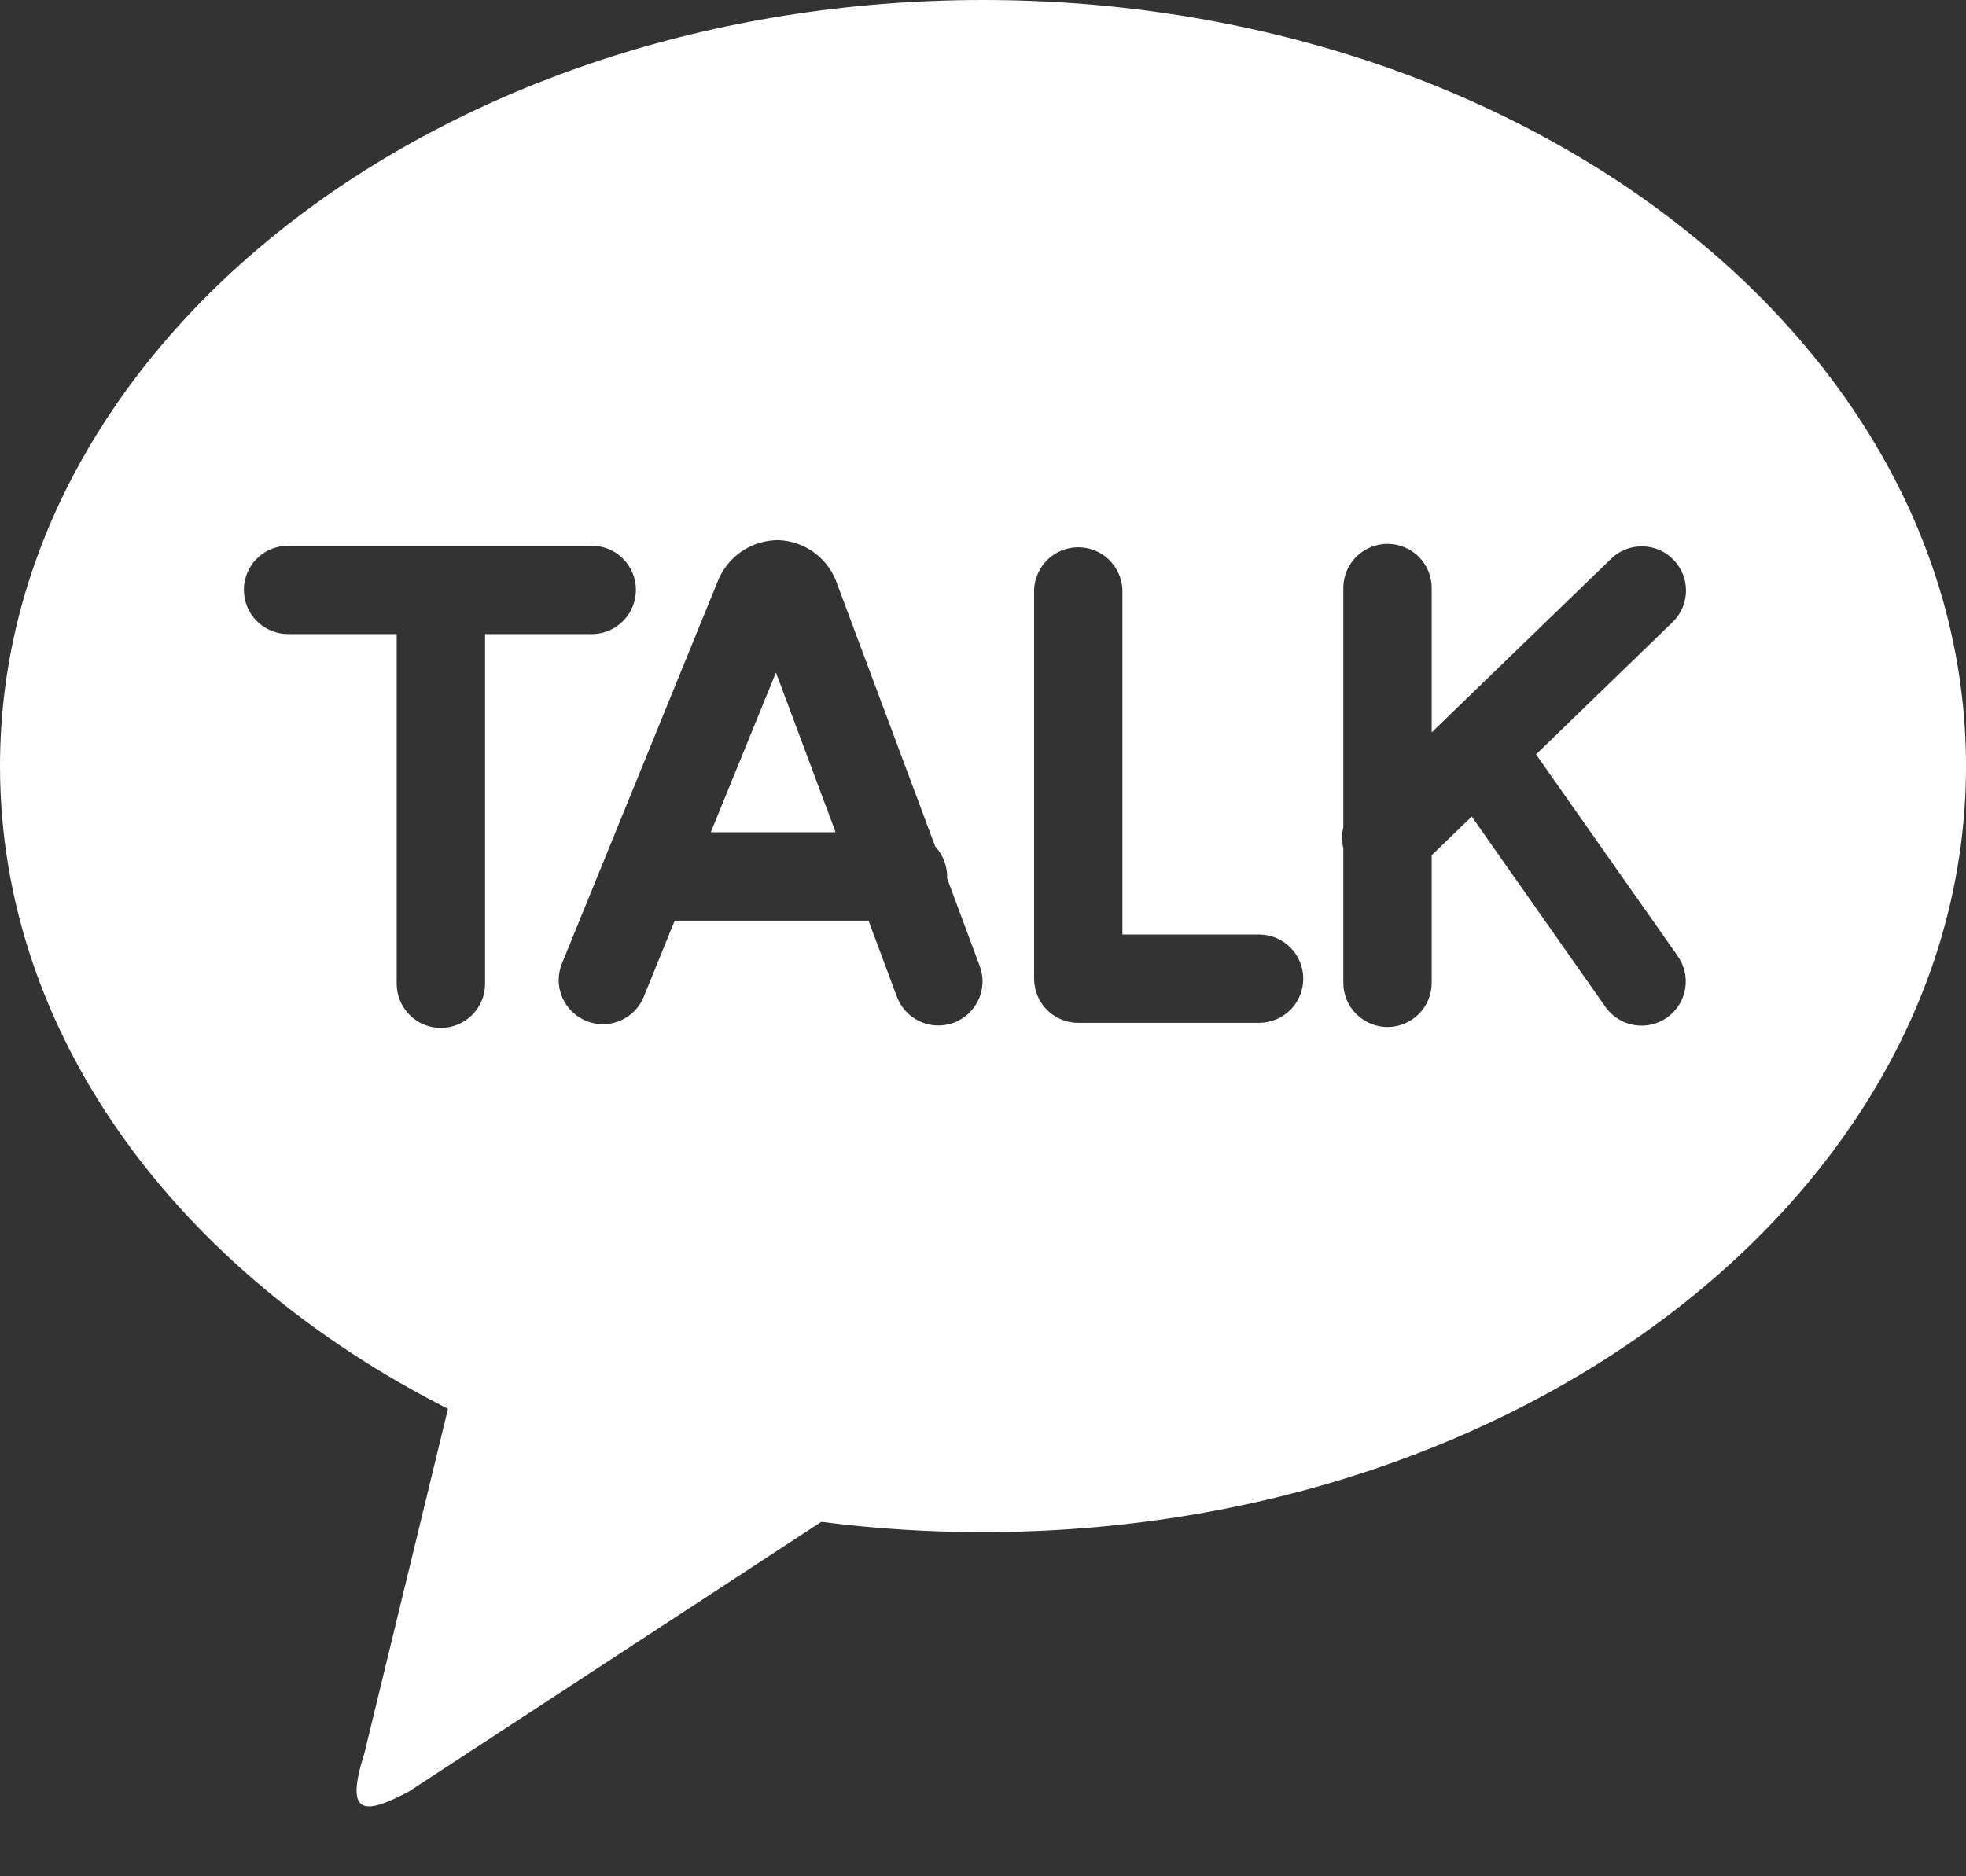
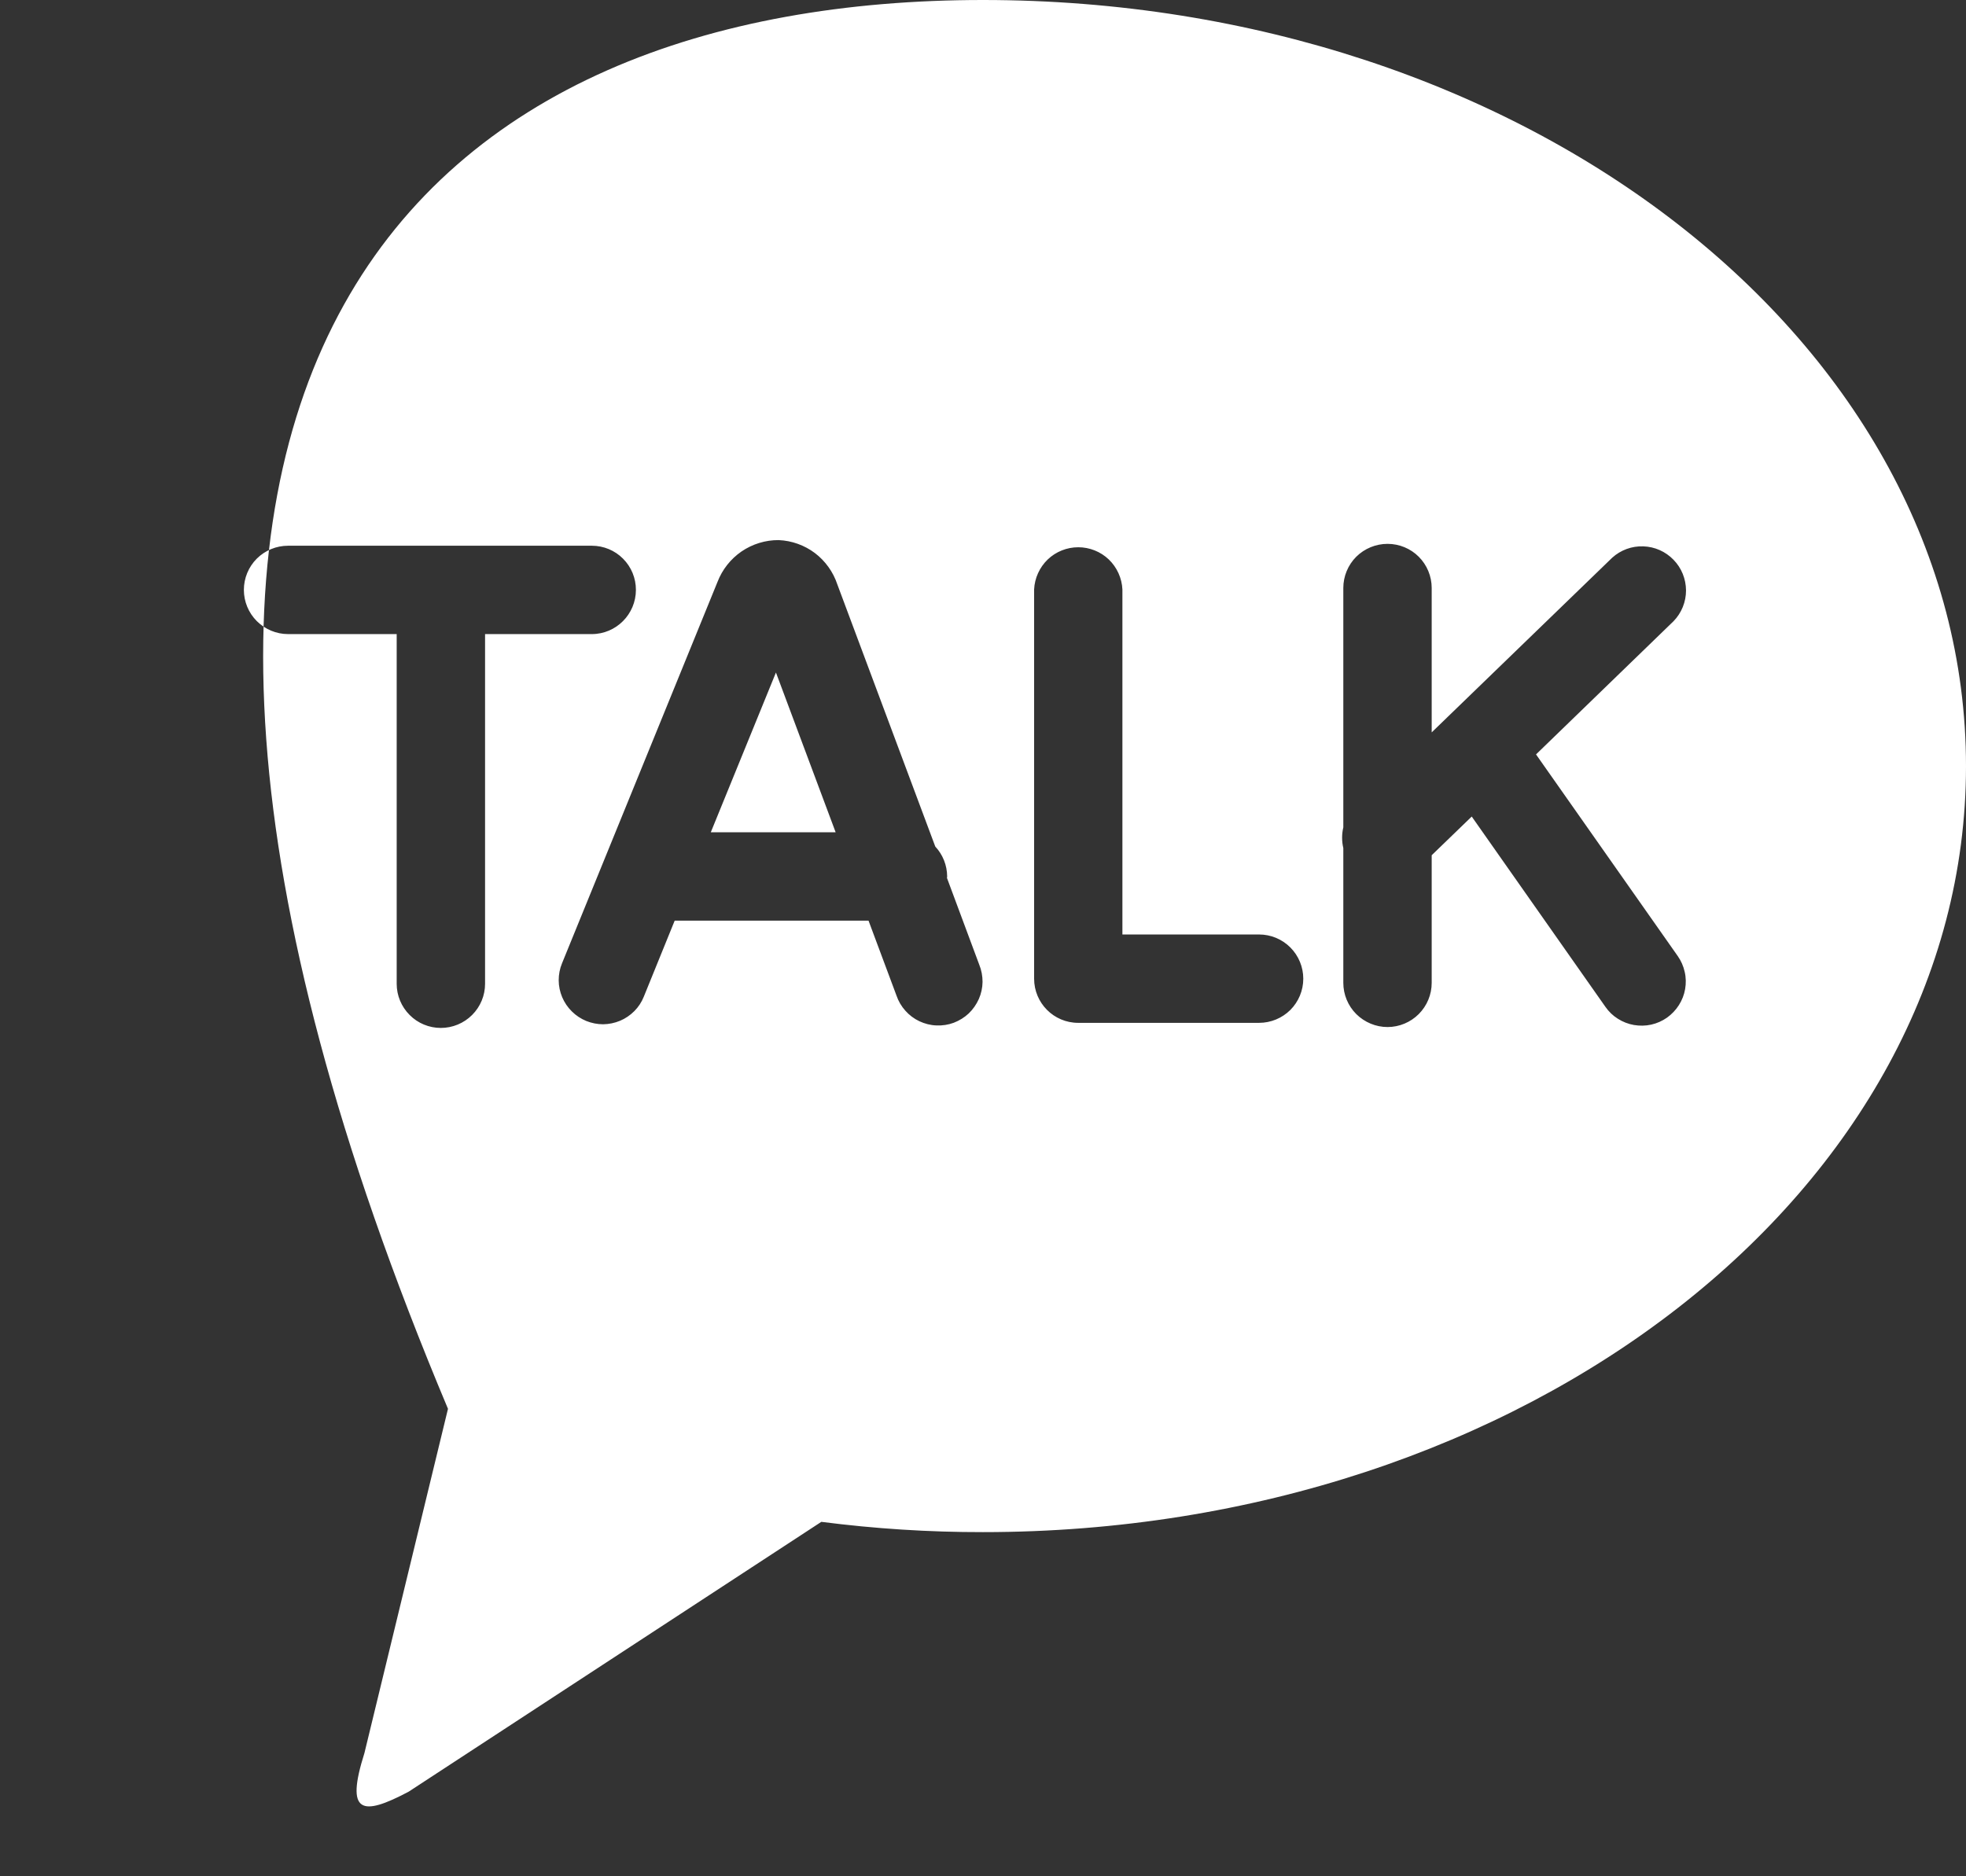
<svg xmlns="http://www.w3.org/2000/svg" width="22" height="21" viewBox="0 0 22 21" fill="none">
  <rect x="0" y="0" width="22" height="21" fill="#333333" stroke="none" />
-   <path d="M11 0C17.075 0 22 3.838 22 8.575C22 13.31 17.075 17.148 11 17.148C10.395 17.149 9.791 17.11 9.191 17.033L4.573 20.053C4.048 20.331 3.863 20.301 4.078 19.621L5.013 15.768C1.996 14.238 0 11.588 0 8.575C0 3.84 4.925 0 11 0ZM17.188 8.444L18.728 6.952C18.817 6.86 18.867 6.737 18.867 6.608C18.866 6.48 18.817 6.357 18.727 6.265C18.638 6.173 18.517 6.119 18.389 6.115C18.261 6.11 18.136 6.156 18.041 6.242L16.021 8.197V6.581C16.021 6.45 15.969 6.324 15.876 6.231C15.784 6.139 15.658 6.087 15.527 6.087C15.396 6.087 15.27 6.139 15.177 6.231C15.084 6.324 15.032 6.45 15.032 6.581V9.26C15.014 9.336 15.014 9.416 15.032 9.492V11C15.032 11.131 15.084 11.257 15.177 11.35C15.27 11.442 15.396 11.495 15.527 11.495C15.658 11.495 15.784 11.442 15.876 11.35C15.969 11.257 16.021 11.131 16.021 11V9.572L16.469 9.139L17.965 11.269C18.002 11.322 18.049 11.368 18.104 11.402C18.159 11.437 18.22 11.461 18.284 11.472C18.348 11.483 18.414 11.482 18.477 11.468C18.541 11.454 18.601 11.427 18.654 11.39C18.707 11.352 18.752 11.305 18.787 11.25C18.822 11.195 18.846 11.134 18.857 11.07C18.868 11.006 18.867 10.94 18.852 10.877C18.838 10.814 18.812 10.754 18.774 10.7L17.188 8.443V8.444ZM14.089 10.459H12.56V6.597C12.554 6.47 12.499 6.35 12.408 6.262C12.316 6.174 12.193 6.125 12.066 6.125C11.939 6.125 11.816 6.174 11.724 6.262C11.633 6.35 11.578 6.47 11.572 6.597V10.954C11.572 11.226 11.792 11.448 12.065 11.448H14.089C14.221 11.448 14.346 11.396 14.439 11.304C14.532 11.211 14.584 11.085 14.584 10.954C14.584 10.823 14.532 10.697 14.439 10.604C14.346 10.511 14.221 10.459 14.089 10.459ZM7.954 9.315L8.683 7.527L9.351 9.315H7.954ZM10.597 9.827L10.599 9.81C10.598 9.685 10.551 9.566 10.466 9.475L9.37 6.541C9.324 6.402 9.236 6.279 9.119 6.19C9.002 6.102 8.86 6.051 8.713 6.045C8.565 6.044 8.42 6.089 8.298 6.172C8.176 6.256 8.082 6.375 8.029 6.513L6.289 10.782C6.264 10.842 6.252 10.907 6.252 10.972C6.252 11.037 6.266 11.101 6.291 11.161C6.316 11.22 6.353 11.275 6.399 11.32C6.445 11.366 6.5 11.402 6.56 11.427C6.62 11.451 6.684 11.464 6.749 11.464C6.814 11.463 6.878 11.45 6.938 11.425C6.998 11.4 7.052 11.363 7.098 11.317C7.144 11.271 7.18 11.216 7.204 11.156L7.55 10.304H9.719L10.032 11.143C10.053 11.205 10.087 11.263 10.131 11.312C10.175 11.362 10.229 11.402 10.288 11.43C10.348 11.458 10.413 11.475 10.479 11.477C10.545 11.48 10.611 11.47 10.673 11.447C10.735 11.423 10.792 11.388 10.84 11.343C10.888 11.297 10.926 11.242 10.953 11.182C10.98 11.121 10.994 11.056 10.995 10.99C10.995 10.924 10.983 10.858 10.958 10.797L10.597 9.827ZM7.116 6.602C7.116 6.471 7.065 6.346 6.972 6.253C6.88 6.16 6.754 6.108 6.623 6.108H3.224C3.092 6.108 2.967 6.16 2.874 6.252C2.781 6.345 2.729 6.471 2.729 6.602C2.729 6.733 2.781 6.859 2.874 6.952C2.967 7.044 3.092 7.097 3.224 7.097H4.439V11.011C4.439 11.142 4.491 11.267 4.584 11.36C4.676 11.453 4.802 11.505 4.933 11.505C5.064 11.505 5.19 11.453 5.283 11.36C5.376 11.267 5.428 11.142 5.428 11.011V7.097H6.622C6.895 7.097 7.116 6.874 7.116 6.602Z" fill="white" />
+   <path d="M11 0C17.075 0 22 3.838 22 8.575C22 13.31 17.075 17.148 11 17.148C10.395 17.149 9.791 17.11 9.191 17.033L4.573 20.053C4.048 20.331 3.863 20.301 4.078 19.621L5.013 15.768C0 3.84 4.925 0 11 0ZM17.188 8.444L18.728 6.952C18.817 6.86 18.867 6.737 18.867 6.608C18.866 6.48 18.817 6.357 18.727 6.265C18.638 6.173 18.517 6.119 18.389 6.115C18.261 6.11 18.136 6.156 18.041 6.242L16.021 8.197V6.581C16.021 6.45 15.969 6.324 15.876 6.231C15.784 6.139 15.658 6.087 15.527 6.087C15.396 6.087 15.27 6.139 15.177 6.231C15.084 6.324 15.032 6.45 15.032 6.581V9.26C15.014 9.336 15.014 9.416 15.032 9.492V11C15.032 11.131 15.084 11.257 15.177 11.35C15.27 11.442 15.396 11.495 15.527 11.495C15.658 11.495 15.784 11.442 15.876 11.35C15.969 11.257 16.021 11.131 16.021 11V9.572L16.469 9.139L17.965 11.269C18.002 11.322 18.049 11.368 18.104 11.402C18.159 11.437 18.22 11.461 18.284 11.472C18.348 11.483 18.414 11.482 18.477 11.468C18.541 11.454 18.601 11.427 18.654 11.39C18.707 11.352 18.752 11.305 18.787 11.25C18.822 11.195 18.846 11.134 18.857 11.07C18.868 11.006 18.867 10.94 18.852 10.877C18.838 10.814 18.812 10.754 18.774 10.7L17.188 8.443V8.444ZM14.089 10.459H12.56V6.597C12.554 6.47 12.499 6.35 12.408 6.262C12.316 6.174 12.193 6.125 12.066 6.125C11.939 6.125 11.816 6.174 11.724 6.262C11.633 6.35 11.578 6.47 11.572 6.597V10.954C11.572 11.226 11.792 11.448 12.065 11.448H14.089C14.221 11.448 14.346 11.396 14.439 11.304C14.532 11.211 14.584 11.085 14.584 10.954C14.584 10.823 14.532 10.697 14.439 10.604C14.346 10.511 14.221 10.459 14.089 10.459ZM7.954 9.315L8.683 7.527L9.351 9.315H7.954ZM10.597 9.827L10.599 9.81C10.598 9.685 10.551 9.566 10.466 9.475L9.37 6.541C9.324 6.402 9.236 6.279 9.119 6.19C9.002 6.102 8.86 6.051 8.713 6.045C8.565 6.044 8.42 6.089 8.298 6.172C8.176 6.256 8.082 6.375 8.029 6.513L6.289 10.782C6.264 10.842 6.252 10.907 6.252 10.972C6.252 11.037 6.266 11.101 6.291 11.161C6.316 11.22 6.353 11.275 6.399 11.32C6.445 11.366 6.5 11.402 6.56 11.427C6.62 11.451 6.684 11.464 6.749 11.464C6.814 11.463 6.878 11.45 6.938 11.425C6.998 11.4 7.052 11.363 7.098 11.317C7.144 11.271 7.18 11.216 7.204 11.156L7.55 10.304H9.719L10.032 11.143C10.053 11.205 10.087 11.263 10.131 11.312C10.175 11.362 10.229 11.402 10.288 11.43C10.348 11.458 10.413 11.475 10.479 11.477C10.545 11.48 10.611 11.47 10.673 11.447C10.735 11.423 10.792 11.388 10.84 11.343C10.888 11.297 10.926 11.242 10.953 11.182C10.98 11.121 10.994 11.056 10.995 10.99C10.995 10.924 10.983 10.858 10.958 10.797L10.597 9.827ZM7.116 6.602C7.116 6.471 7.065 6.346 6.972 6.253C6.88 6.16 6.754 6.108 6.623 6.108H3.224C3.092 6.108 2.967 6.16 2.874 6.252C2.781 6.345 2.729 6.471 2.729 6.602C2.729 6.733 2.781 6.859 2.874 6.952C2.967 7.044 3.092 7.097 3.224 7.097H4.439V11.011C4.439 11.142 4.491 11.267 4.584 11.36C4.676 11.453 4.802 11.505 4.933 11.505C5.064 11.505 5.19 11.453 5.283 11.36C5.376 11.267 5.428 11.142 5.428 11.011V7.097H6.622C6.895 7.097 7.116 6.874 7.116 6.602Z" fill="white" />
</svg>